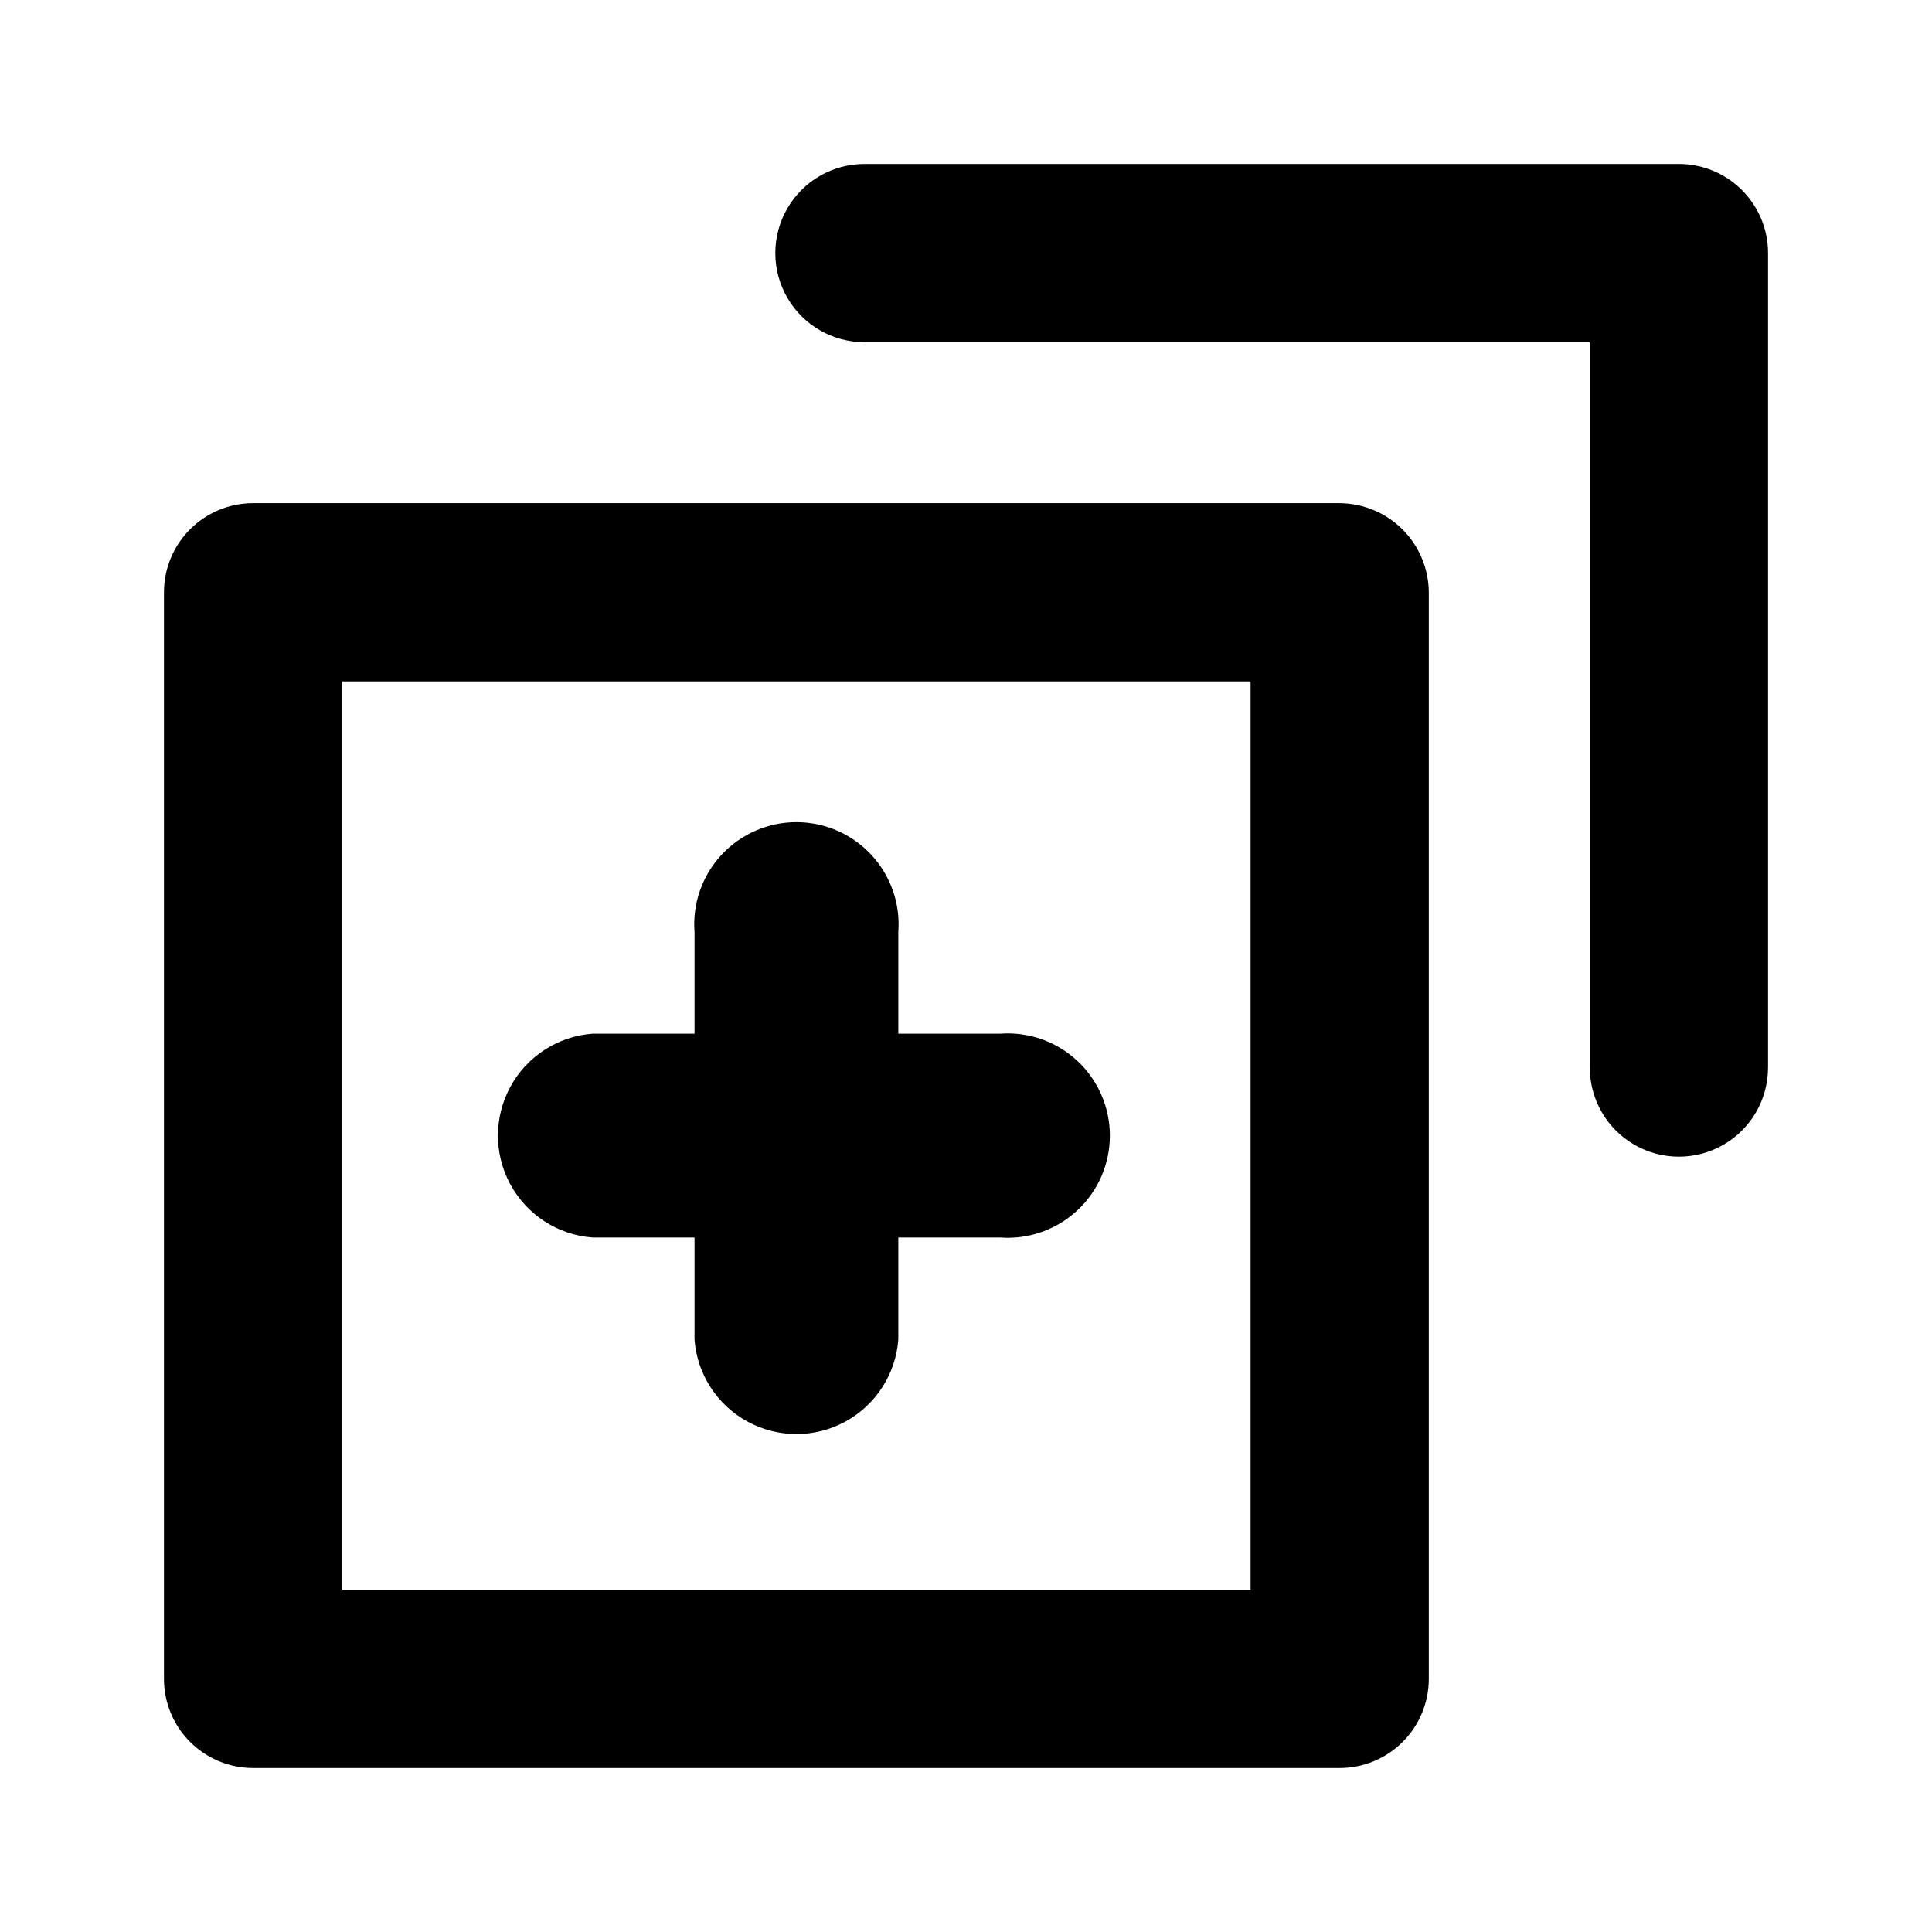
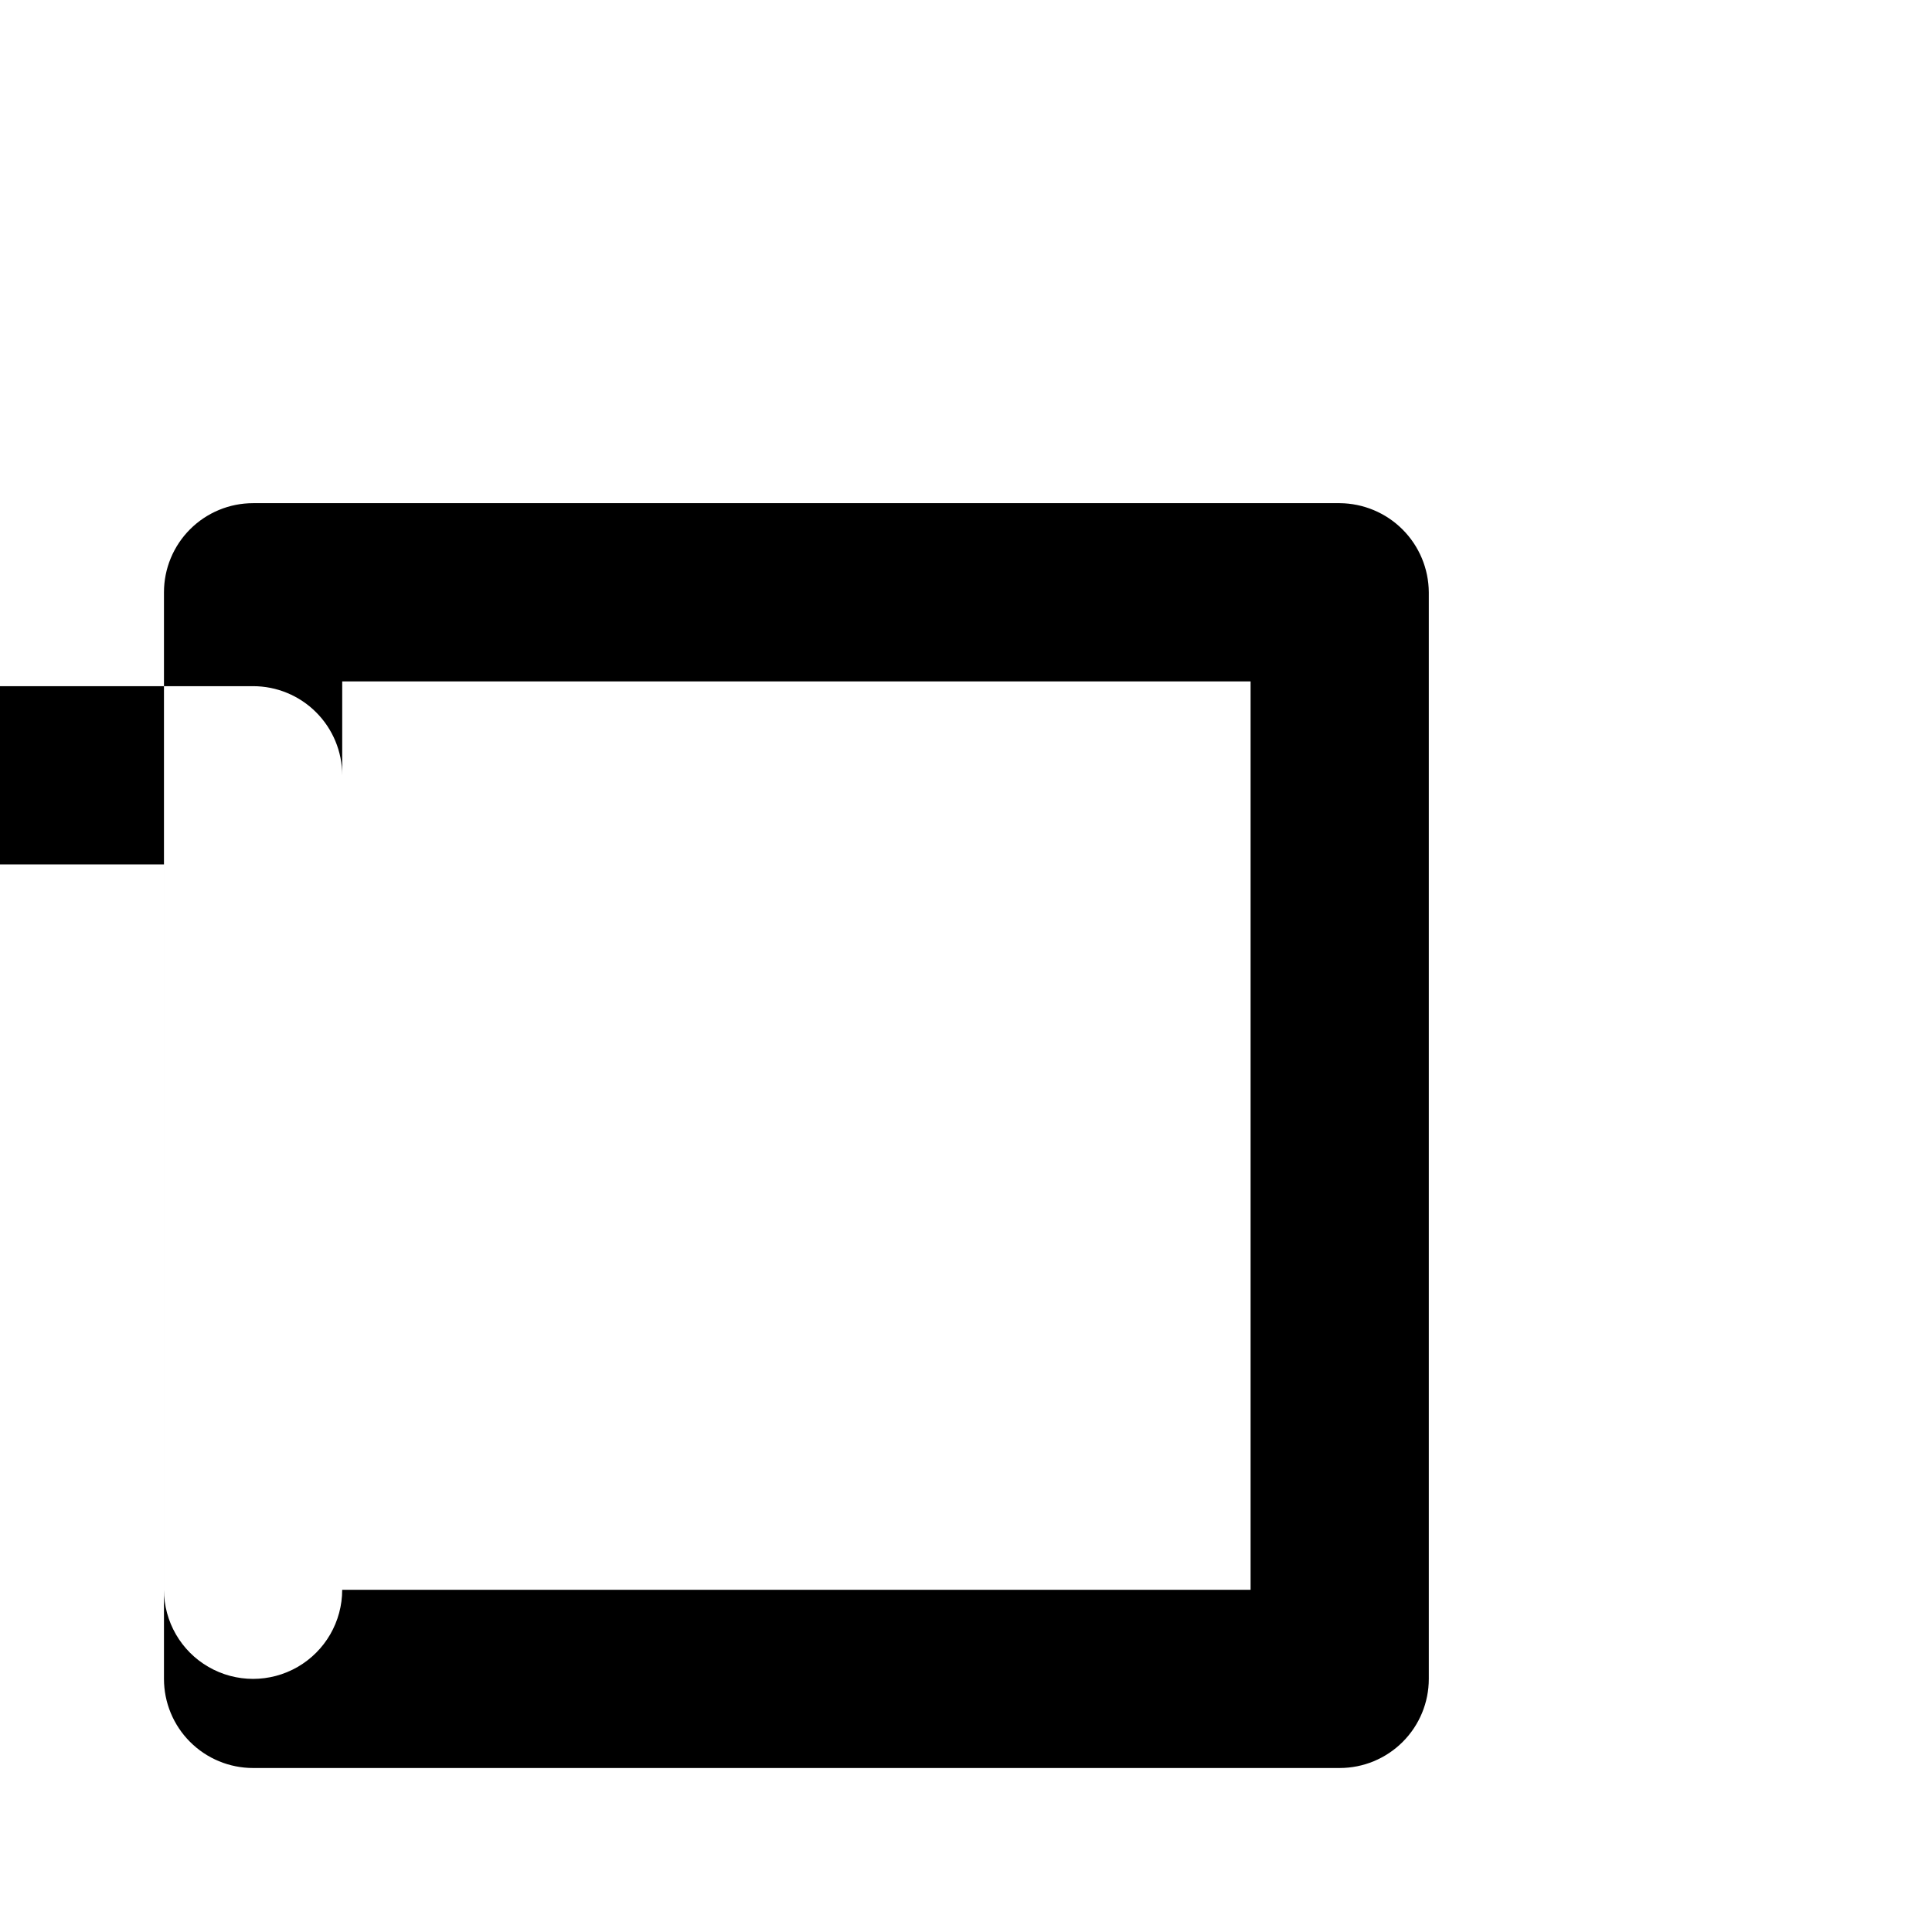
<svg xmlns="http://www.w3.org/2000/svg" fill="#000000" width="800px" height="800px" version="1.1" viewBox="144 144 512 512">
-   <path d="m499.03 612.54h-287.96c-6.266 0-12.27-2.488-16.699-6.918-4.43-4.426-6.918-10.434-6.918-16.699v-287.96c0-6.262 2.488-12.27 6.918-16.699 4.43-4.43 10.434-6.918 16.699-6.918h287.96c6.25 0.043 12.234 2.543 16.656 6.965 4.418 4.418 6.918 10.402 6.961 16.652v287.96c0 6.266-2.488 12.273-6.918 16.699-4.43 4.43-10.434 6.918-16.699 6.918zm-264.34-47.23h240.73v-240.73h-240.73zm377.86-138.39v-215.85c0-6.266-2.488-12.27-6.918-16.699-4.426-4.43-10.434-6.918-16.699-6.918h-215.85c-8.438 0-16.234 4.5-20.453 11.809-4.219 7.309-4.219 16.309 0 23.617 4.219 7.305 12.016 11.809 20.453 11.809h192.23v192.23c0 8.438 4.5 16.234 11.805 20.449 7.309 4.219 16.312 4.219 23.617 0 7.309-4.215 11.809-12.012 11.809-20.449zm-230.49 45.027h26.922c7.519 0.574 14.938-2.012 20.469-7.137s8.676-12.324 8.676-19.863c0-7.543-3.144-14.742-8.676-19.867s-12.949-7.711-20.469-7.137h-26.922v-26.922c0.574-7.519-2.012-14.934-7.137-20.465s-12.324-8.676-19.863-8.676c-7.543 0-14.742 3.144-19.867 8.676s-7.711 12.945-7.137 20.465v26.922h-27.078c-9.156 0.703-17.336 5.996-21.727 14.062-4.387 8.07-4.387 17.812 0 25.879 4.391 8.07 12.57 13.363 21.727 14.062h27.078v27.078c0.699 9.16 5.996 17.336 14.062 21.727 8.07 4.387 17.812 4.387 25.879 0 8.07-4.391 13.363-12.566 14.062-21.727z" />
+   <path d="m499.03 612.54h-287.96c-6.266 0-12.27-2.488-16.699-6.918-4.43-4.426-6.918-10.434-6.918-16.699v-287.96c0-6.262 2.488-12.27 6.918-16.699 4.43-4.43 10.434-6.918 16.699-6.918h287.96c6.25 0.043 12.234 2.543 16.656 6.965 4.418 4.418 6.918 10.402 6.961 16.652v287.96c0 6.266-2.488 12.273-6.918 16.699-4.43 4.43-10.434 6.918-16.699 6.918zm-264.34-47.23h240.73v-240.73h-240.73zv-215.85c0-6.266-2.488-12.27-6.918-16.699-4.426-4.43-10.434-6.918-16.699-6.918h-215.85c-8.438 0-16.234 4.5-20.453 11.809-4.219 7.309-4.219 16.309 0 23.617 4.219 7.305 12.016 11.809 20.453 11.809h192.23v192.23c0 8.438 4.5 16.234 11.805 20.449 7.309 4.219 16.312 4.219 23.617 0 7.309-4.215 11.809-12.012 11.809-20.449zm-230.49 45.027h26.922c7.519 0.574 14.938-2.012 20.469-7.137s8.676-12.324 8.676-19.863c0-7.543-3.144-14.742-8.676-19.867s-12.949-7.711-20.469-7.137h-26.922v-26.922c0.574-7.519-2.012-14.934-7.137-20.465s-12.324-8.676-19.863-8.676c-7.543 0-14.742 3.144-19.867 8.676s-7.711 12.945-7.137 20.465v26.922h-27.078c-9.156 0.703-17.336 5.996-21.727 14.062-4.387 8.07-4.387 17.812 0 25.879 4.391 8.07 12.57 13.363 21.727 14.062h27.078v27.078c0.699 9.16 5.996 17.336 14.062 21.727 8.07 4.387 17.812 4.387 25.879 0 8.07-4.391 13.363-12.566 14.062-21.727z" />
</svg>